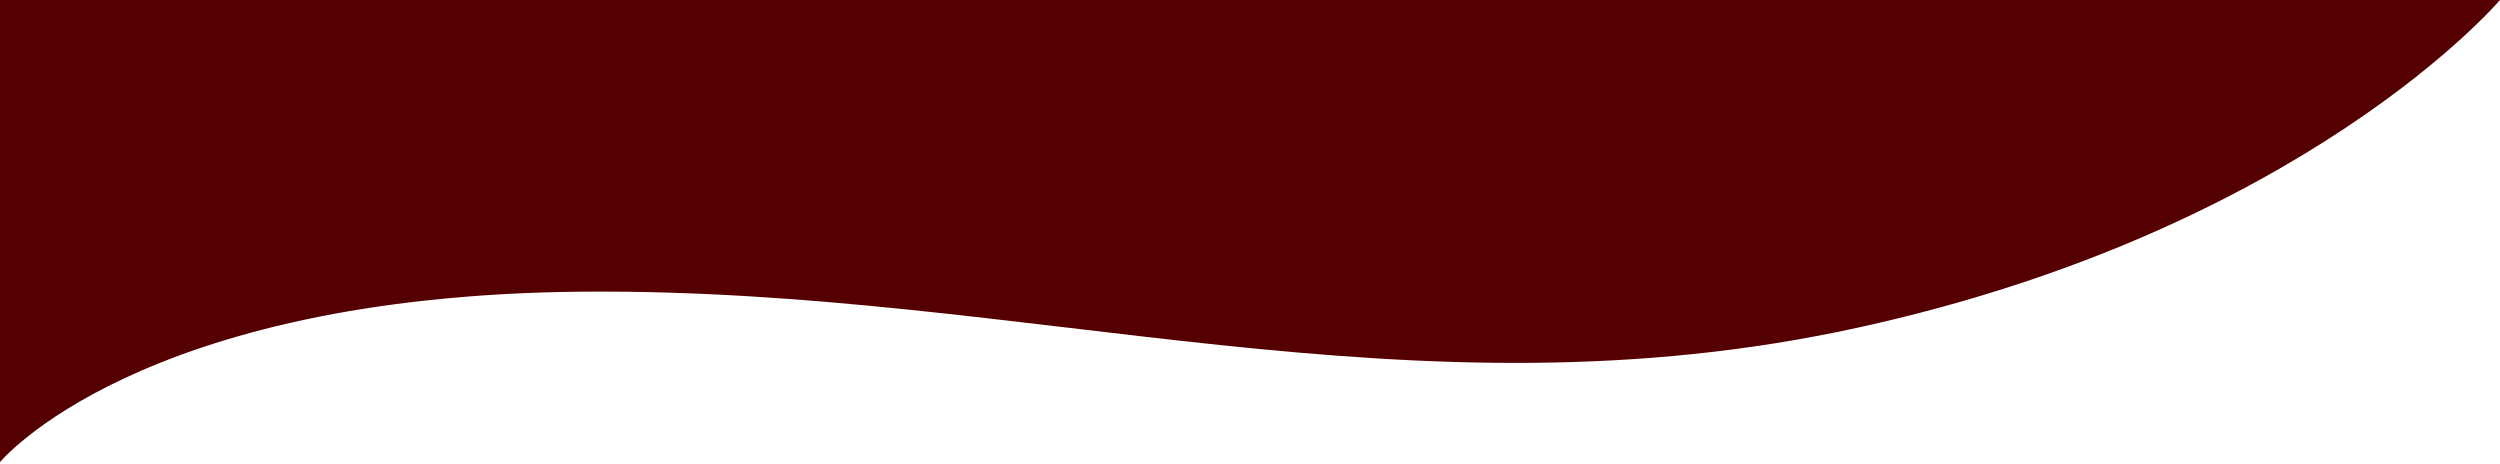
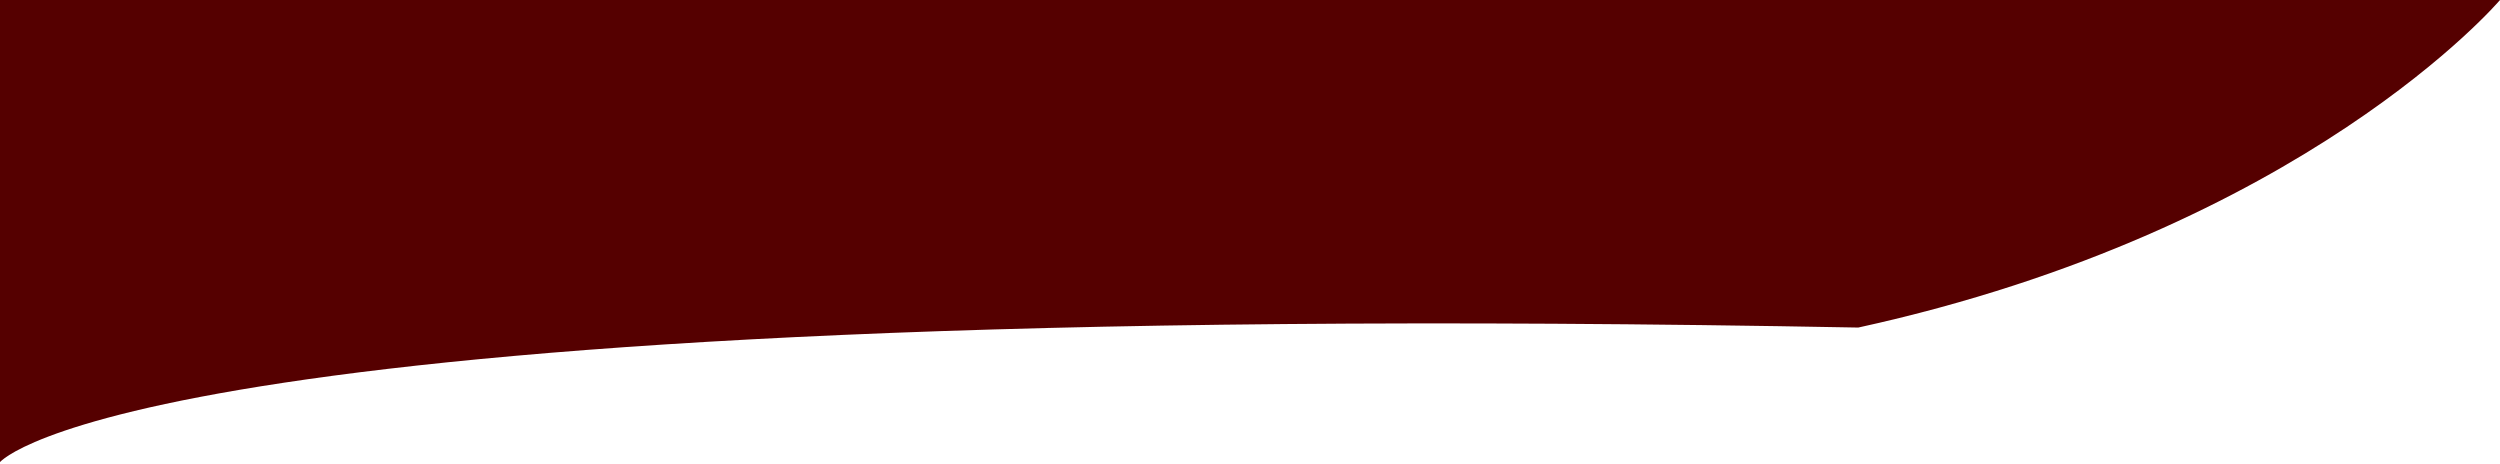
<svg xmlns="http://www.w3.org/2000/svg" version="1.1" id="Ebene_1" x="0px" y="0px" width="960px" height="178px" viewBox="0 206.5 960 178" enable-background="new 0 206.5 960 178" xml:space="preserve">
-   <path id="seitenheader_desktop_dunkelmodus" fill="#550000" d="M960.001,206.5c0,0-74.672,88.11-246.423,125.781  c-171.752,37.671-318.497-15.16-489.624-13.781C52.828,319.878,0,383.948,0,383.948V205.707L960.001,206.5z" />
+   <path id="seitenheader_desktop_dunkelmodus" fill="#550000" d="M960.001,206.5c0,0-74.672,88.11-246.423,125.781  C52.828,319.878,0,383.948,0,383.948V205.707L960.001,206.5z" />
</svg>